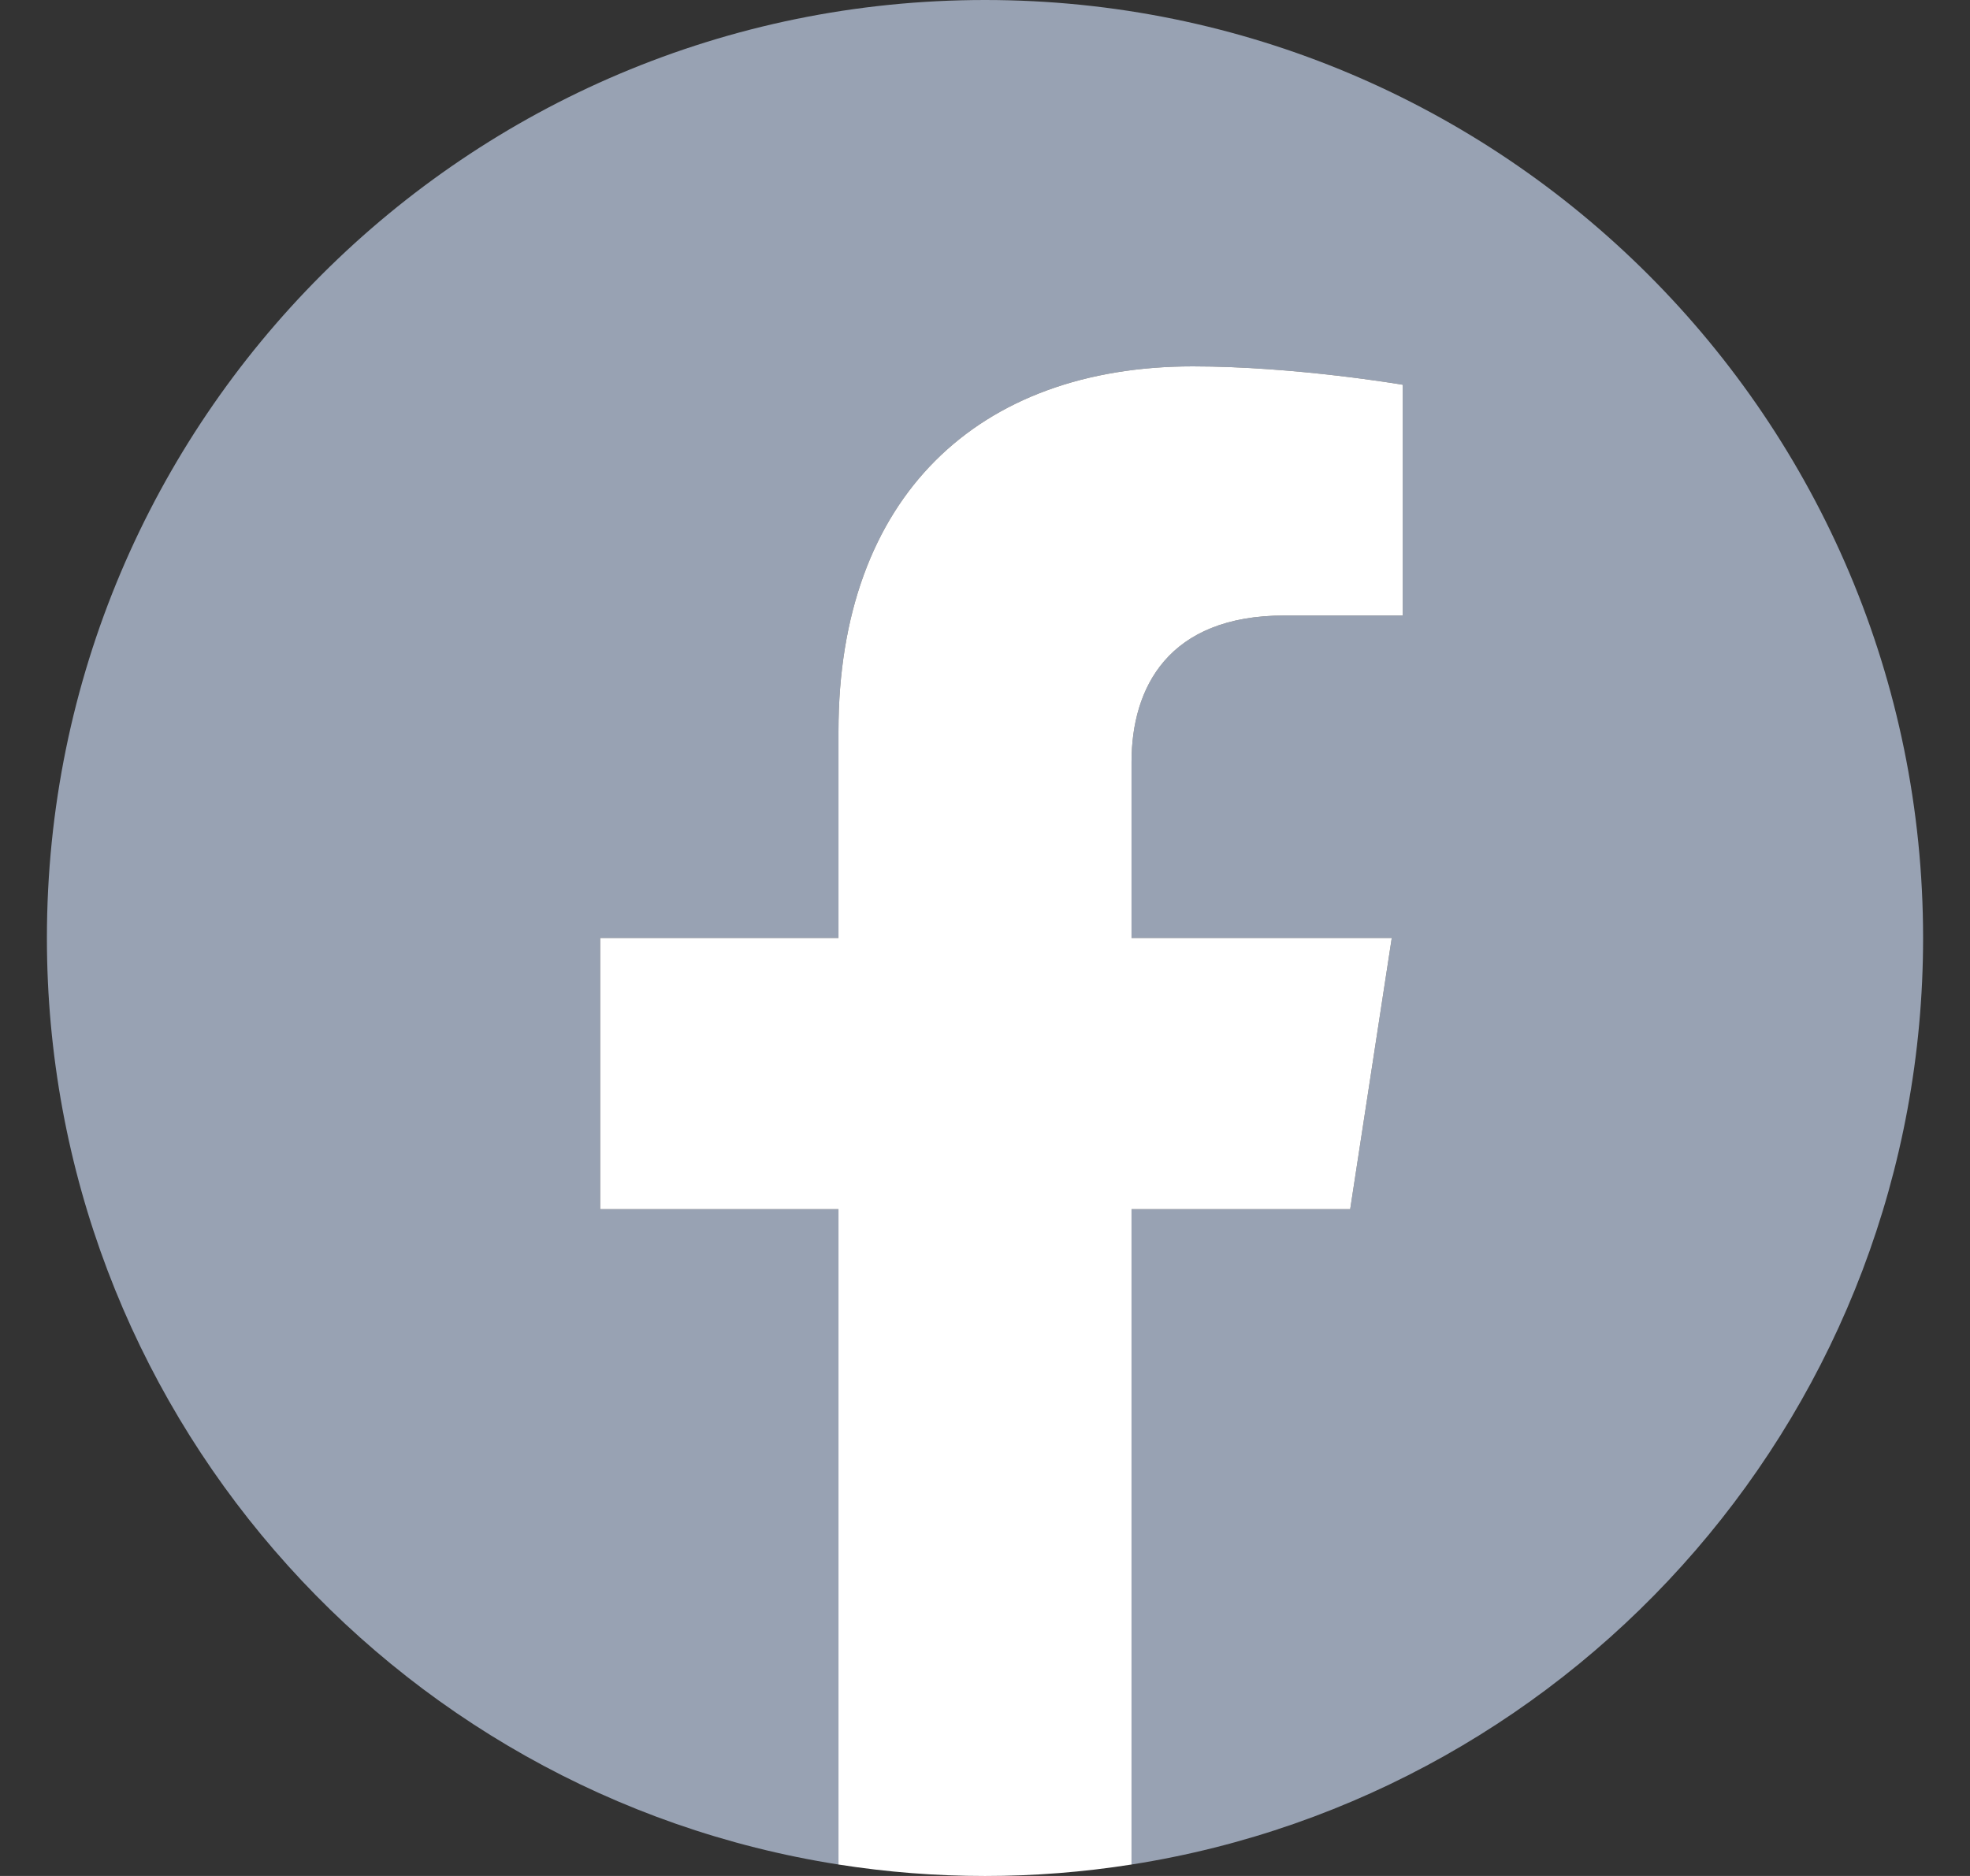
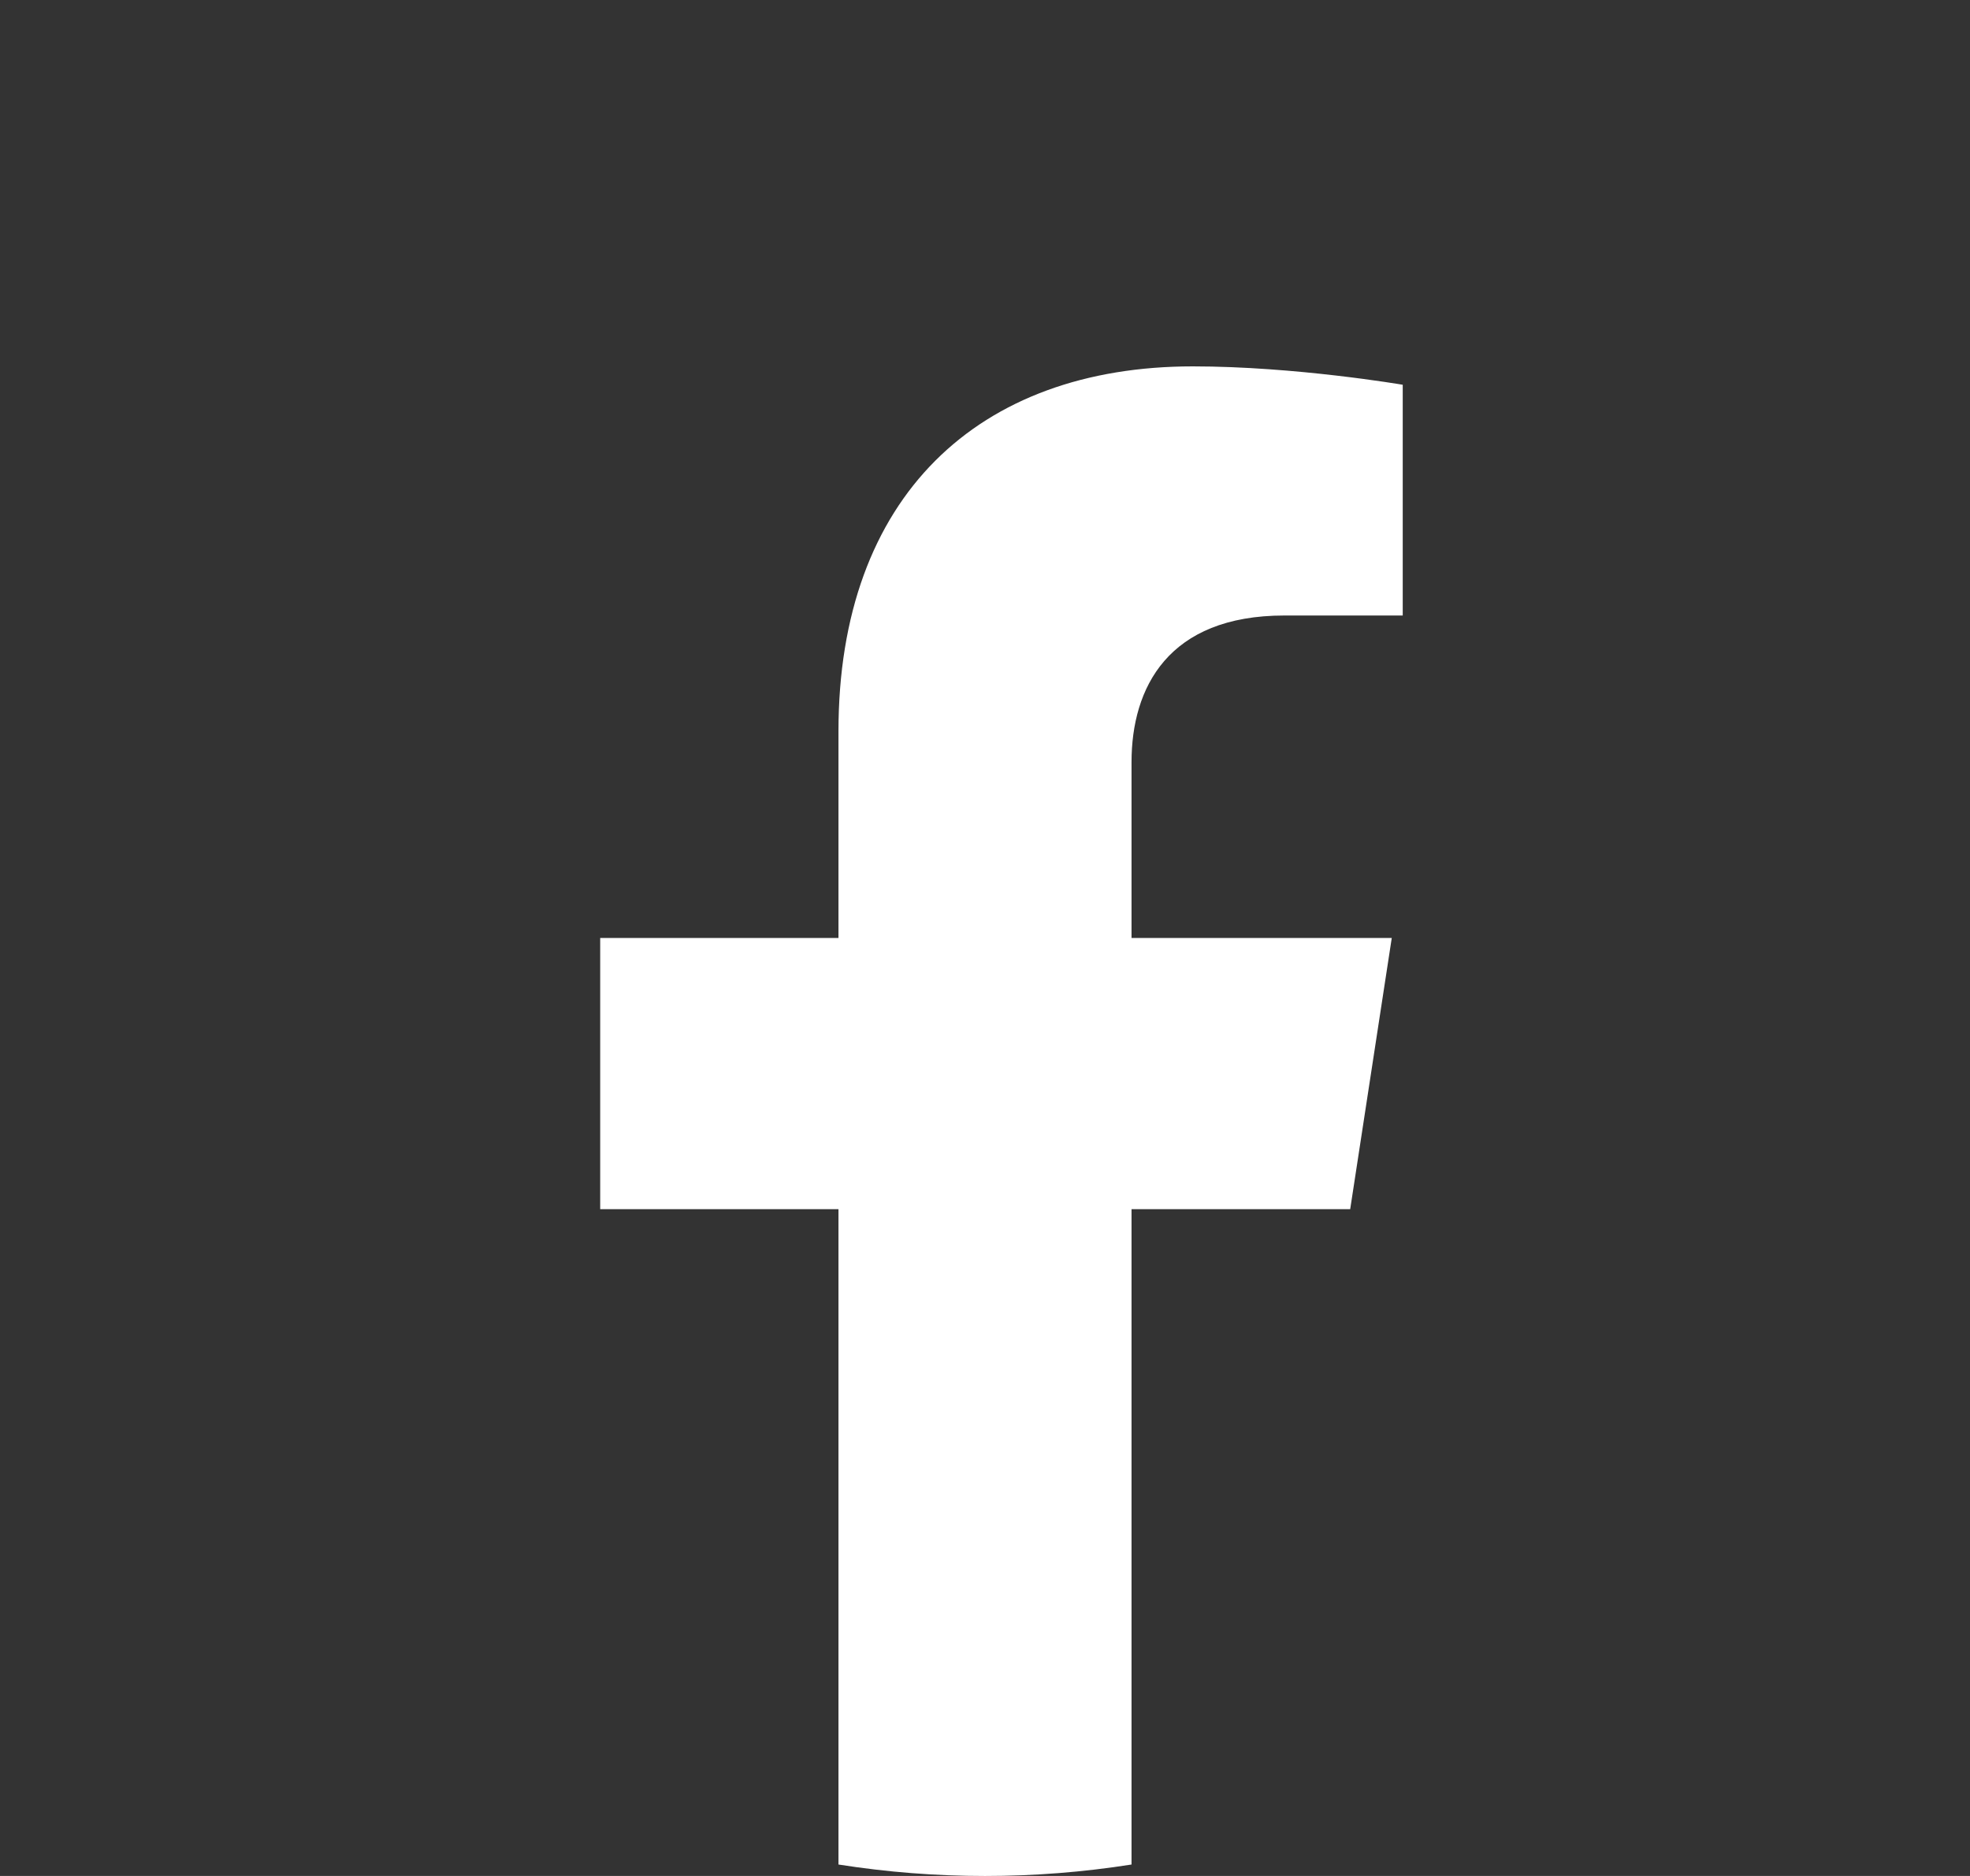
<svg xmlns="http://www.w3.org/2000/svg" width="21" height="20" viewBox="0 0 21 20" fill="none">
  <rect x="0" y="0" width="21" height="20" fill="#333333" stroke="none" />
  <g clip-path="url(#clip0_3045_37527)">
-     <path d="M20.5 10C20.5 4.477 16.023 0 10.5 0C4.977 0 0.5 4.477 0.5 10C0.5 14.991 4.157 19.128 8.938 19.878V12.891H6.398V10H8.938V7.797C8.938 5.291 10.431 3.906 12.715 3.906C13.808 3.906 14.953 4.102 14.953 4.102V6.562H13.692C12.45 6.562 12.062 7.333 12.062 8.125V10H14.836L14.393 12.891H12.062V19.878C16.843 19.128 20.5 14.991 20.5 10Z" fill="#98A2B3" />
    <path d="M14.393 12.891L14.836 10H12.062V8.125C12.062 7.334 12.45 6.562 13.692 6.562H14.953V4.102C14.953 4.102 13.809 3.906 12.715 3.906C10.431 3.906 8.938 5.291 8.938 7.797V10H6.398V12.891H8.938V19.878C9.973 20.041 11.027 20.041 12.062 19.878V12.891H14.393Z" fill="white" />
  </g>
  <defs>
    <clipPath id="clip0_3045_37527">
      <rect width="20" height="20" fill="white" transform="translate(0.5)" />
    </clipPath>
  </defs>
</svg>